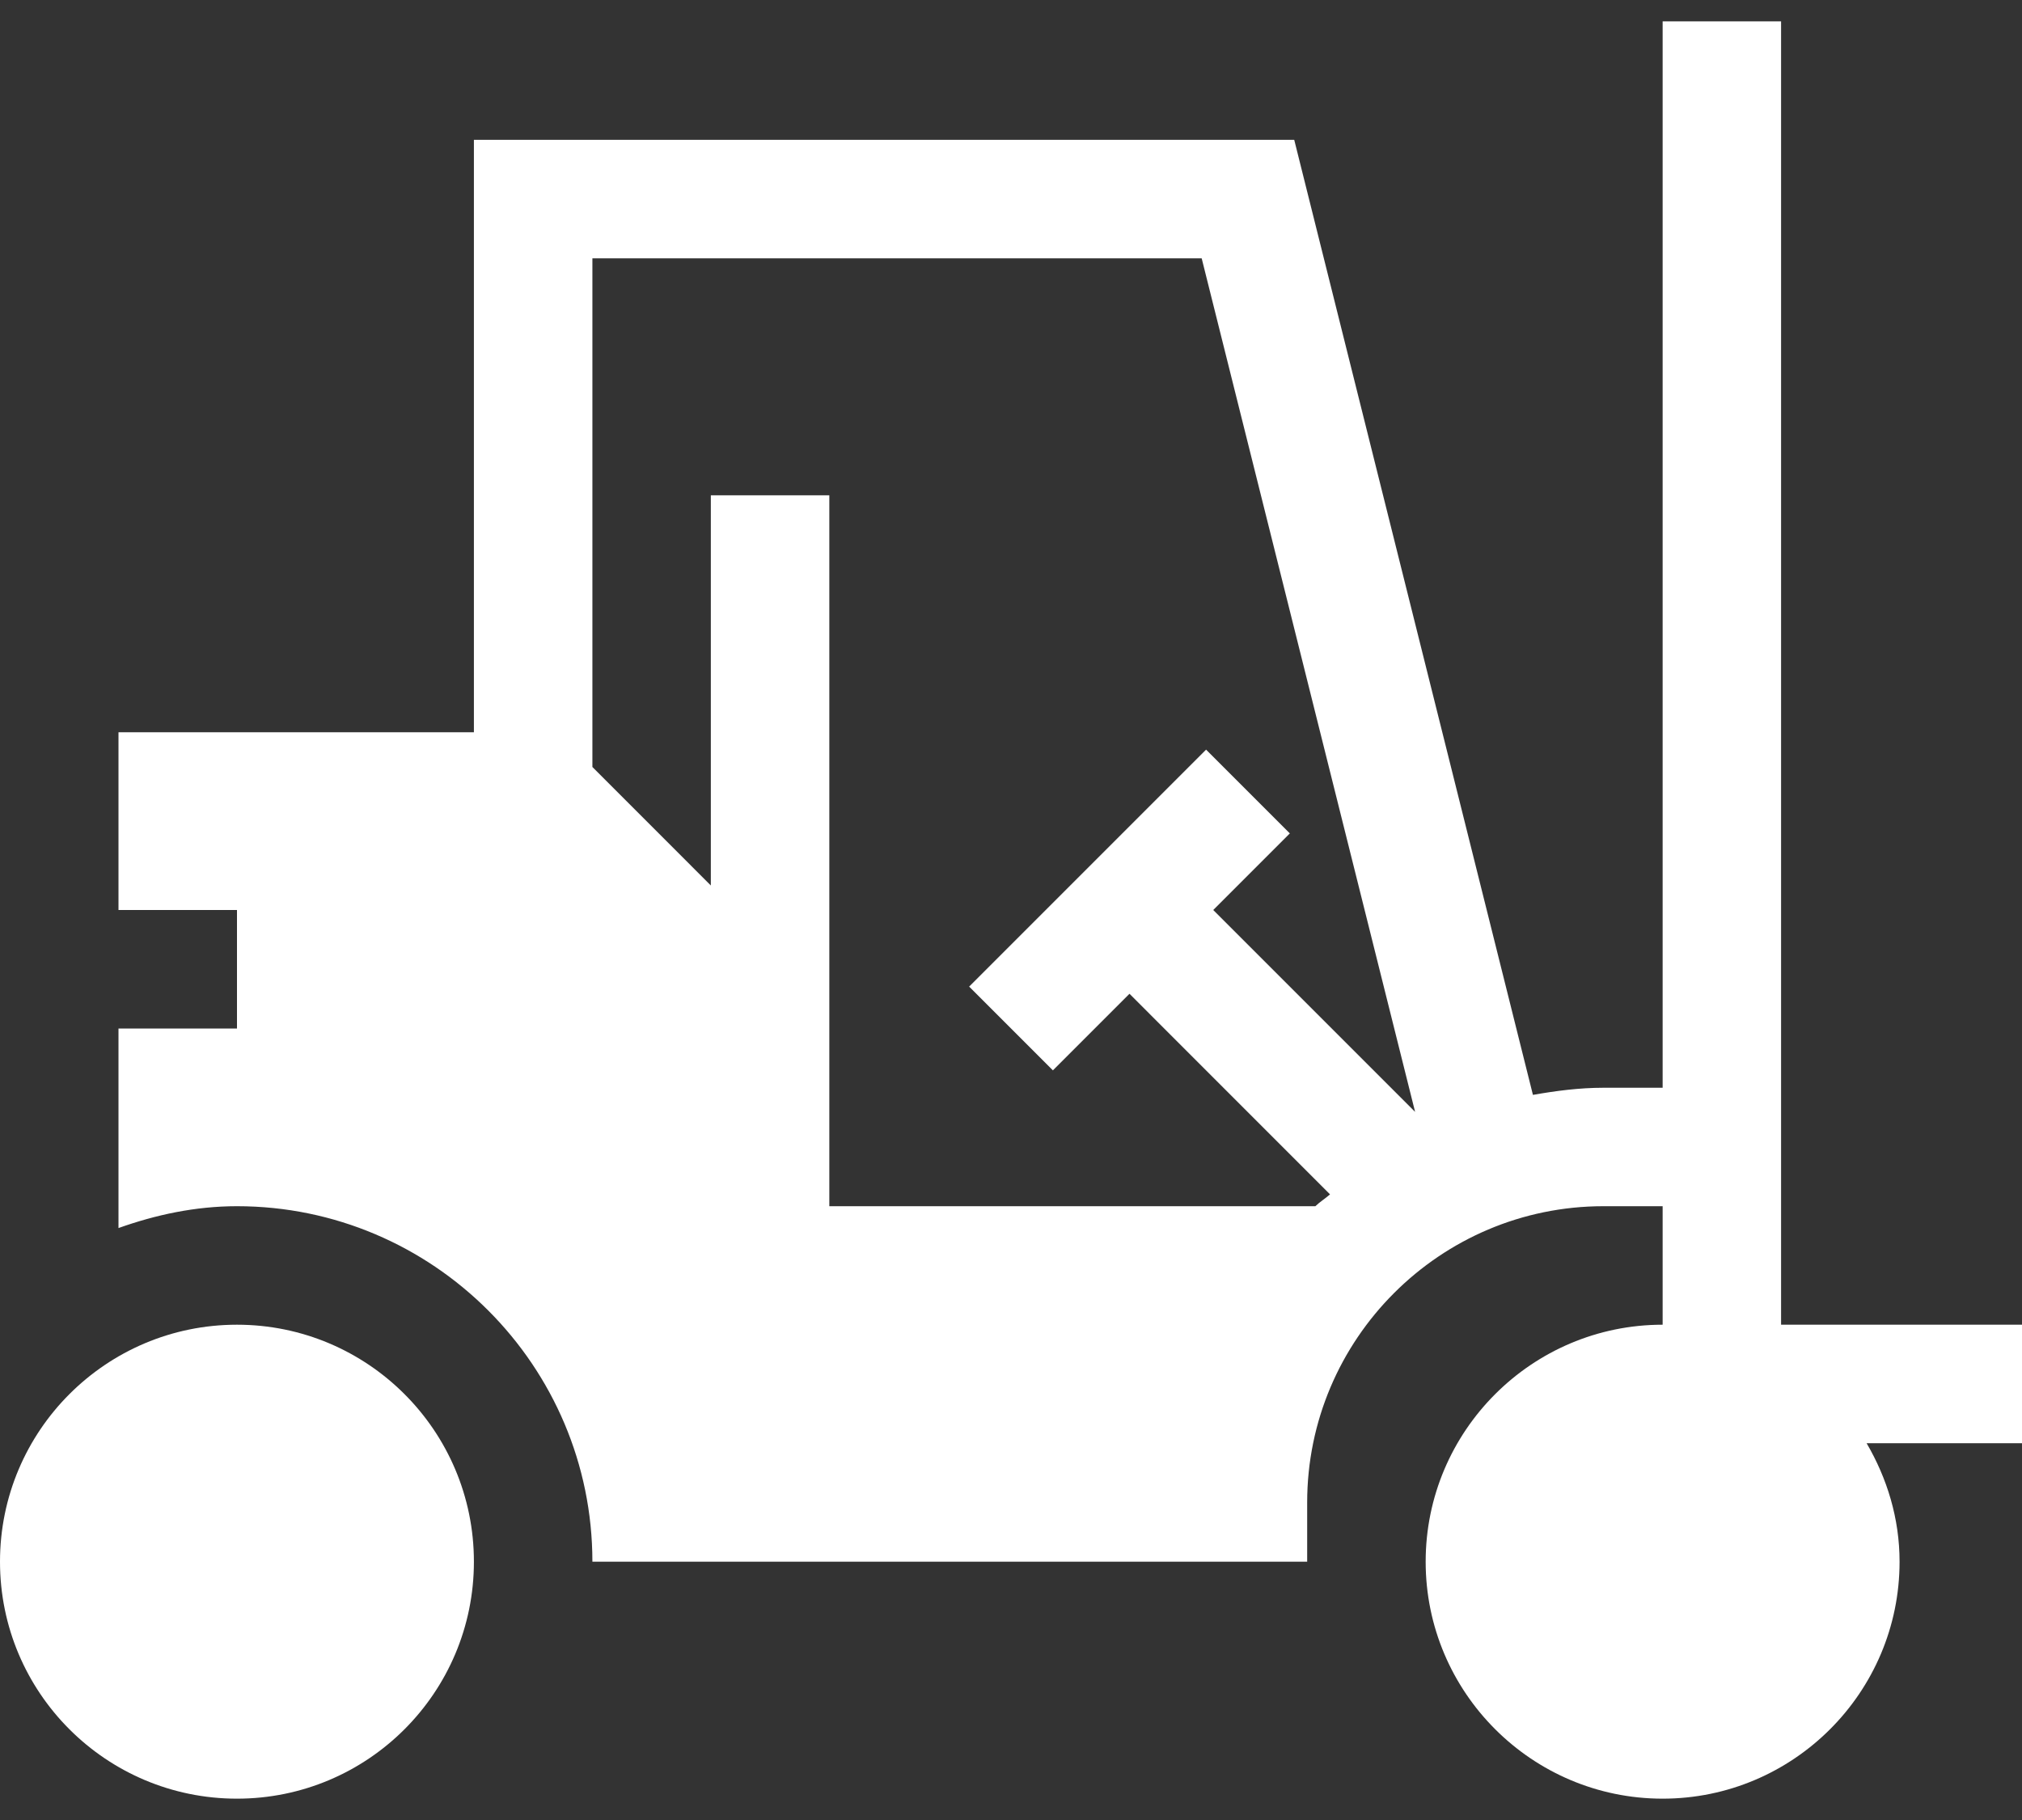
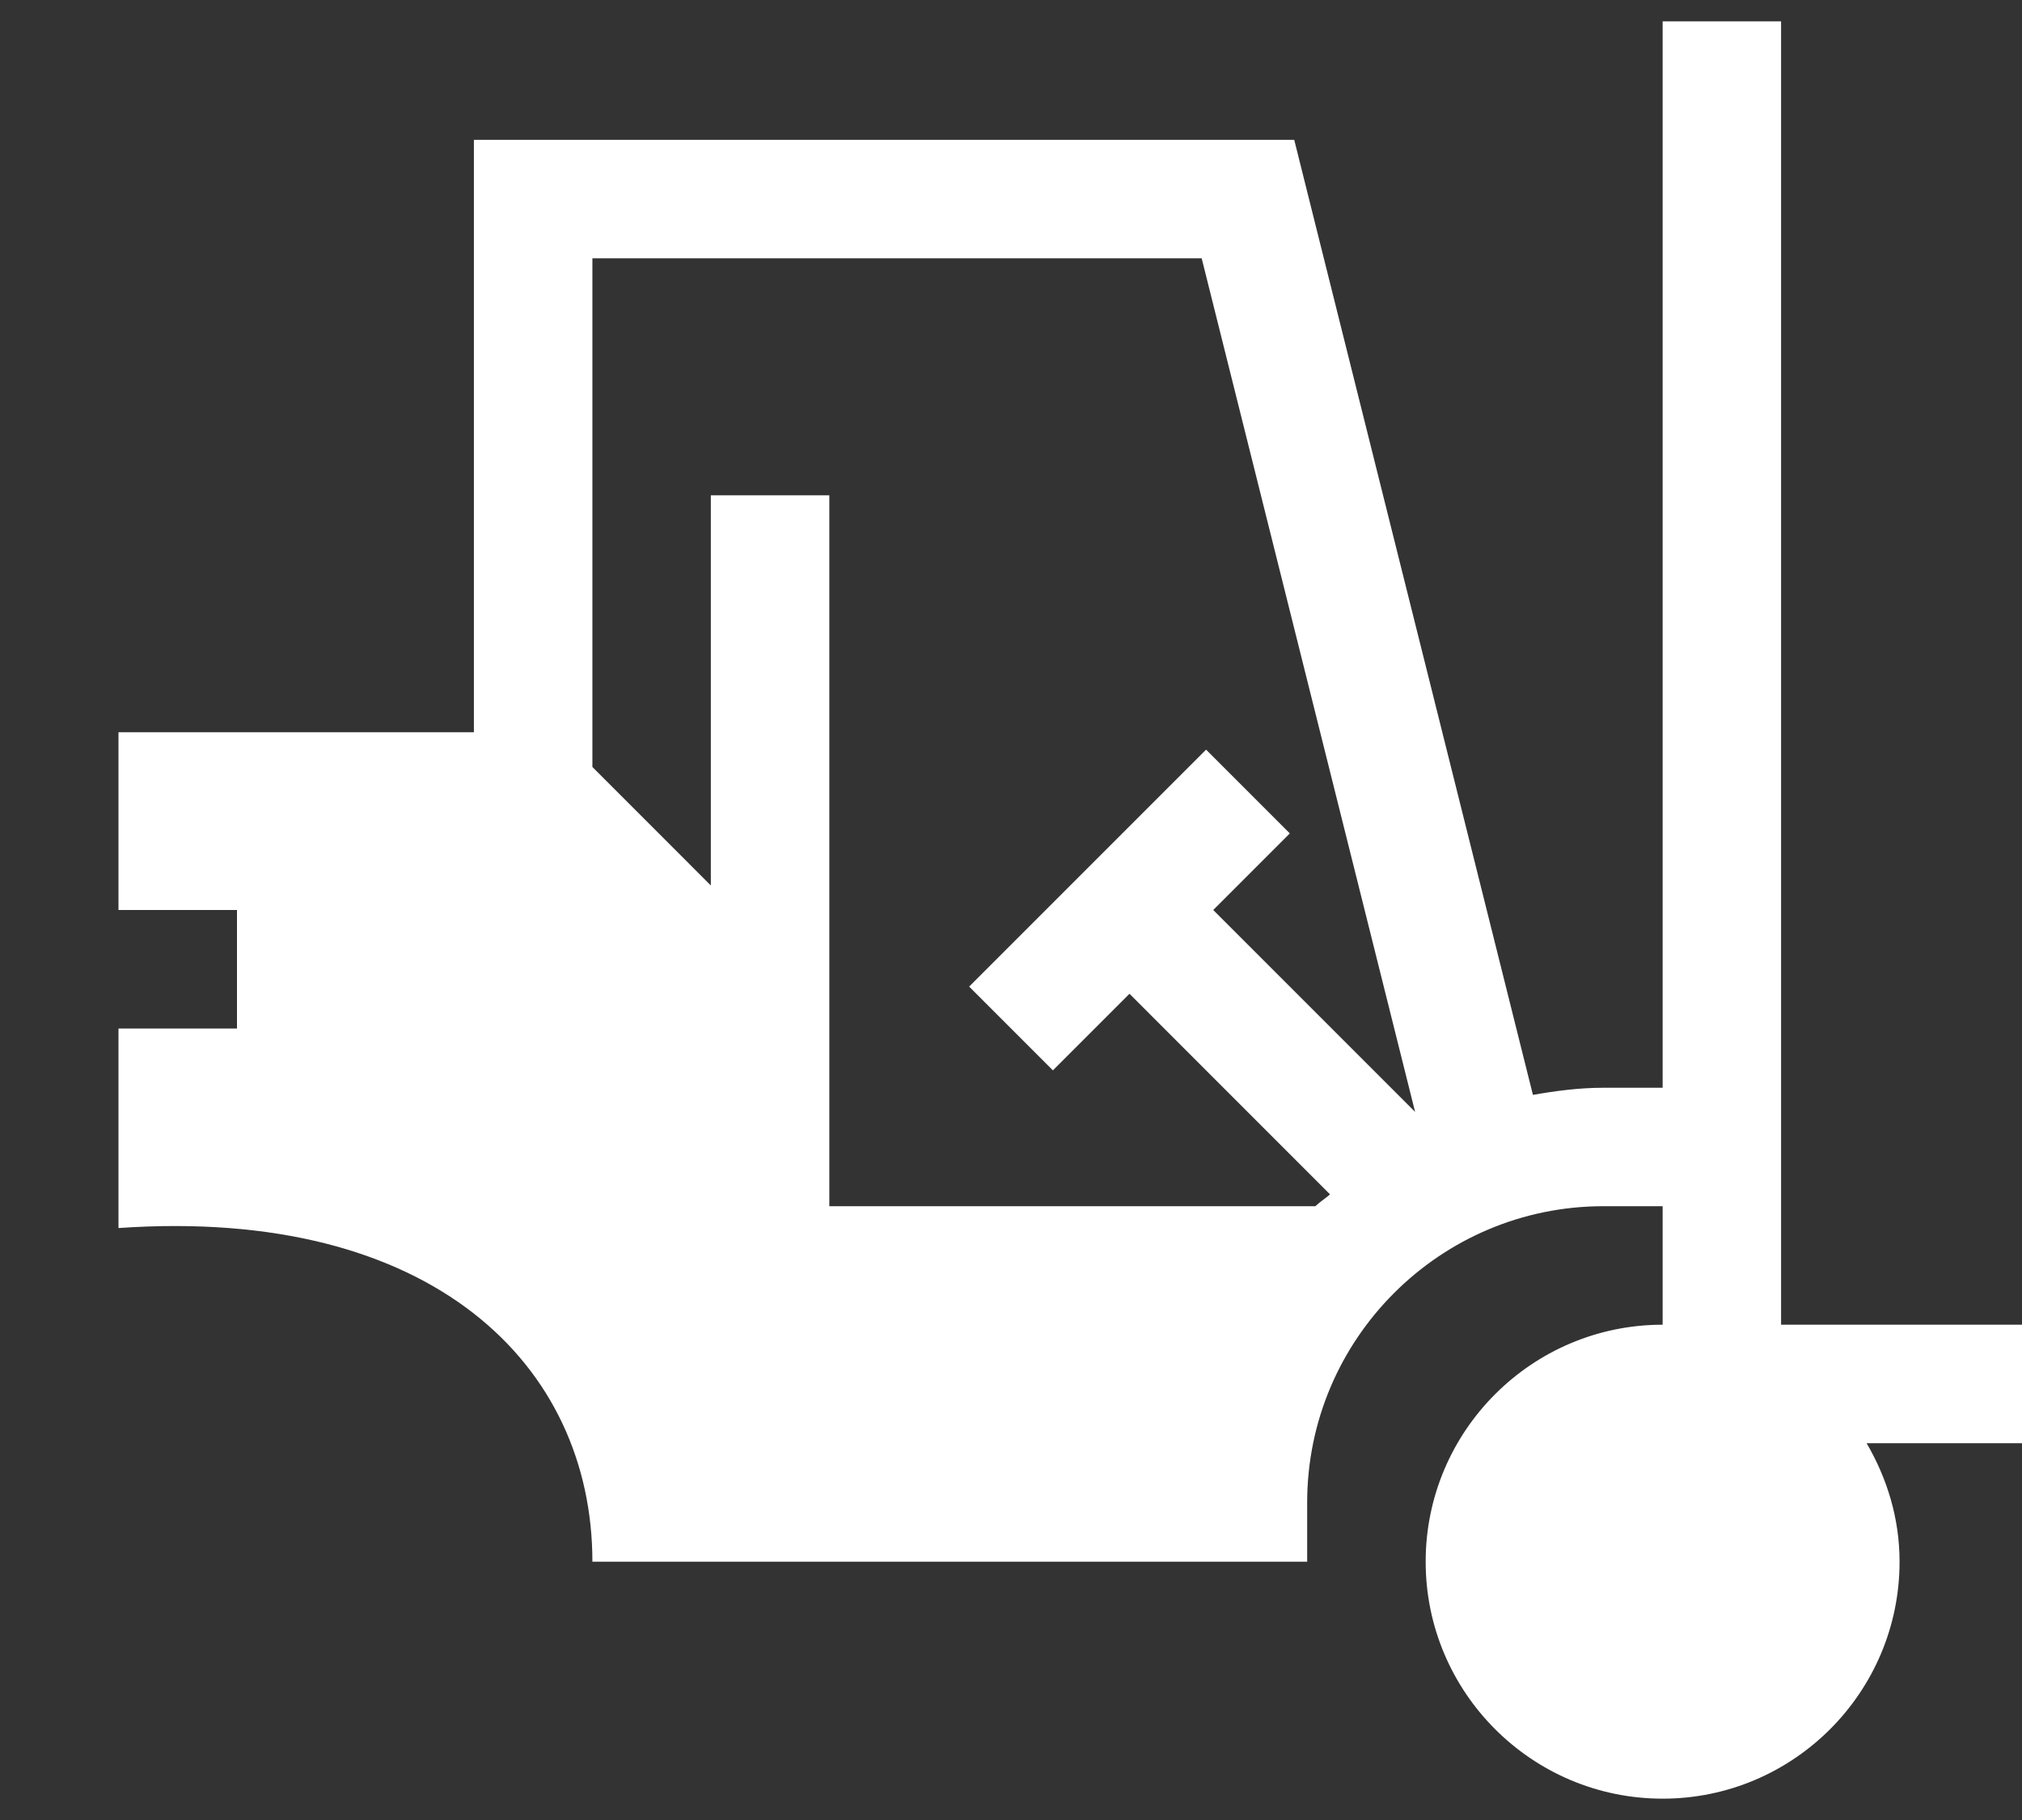
<svg xmlns="http://www.w3.org/2000/svg" width="40" height="36" viewBox="0 0 40 36" fill="none">
  <rect x="0" y="0" width="40" height="36" fill="#333333" stroke="none" />
-   <path d="M35.234 0.422H32.891V21.516H31.719C31.241 21.516 30.779 21.577 30.325 21.657L25.603 2.766H9.375V14.484H2.344V18H4.688V20.344H2.344V24.291C3.08 24.029 3.862 23.859 4.688 23.859C8.565 23.859 11.719 27.013 11.719 30.891H25.859V29.719C25.859 26.488 28.488 23.859 31.719 23.859H32.891V26.203C30.305 26.203 28.203 28.305 28.203 30.891C28.203 33.476 30.305 35.578 32.891 35.578C35.476 35.578 37.578 33.476 37.578 30.891C37.578 30.033 37.33 29.239 36.926 28.547H40V26.203H35.234V0.422ZM24.001 18L25.516 16.485L23.859 14.828L19.172 19.515L20.829 21.172L22.344 19.657L26.311 23.625C26.218 23.707 26.11 23.773 26.021 23.859H16.406V9.797H14.062V17.515L11.719 15.171V5.109H23.772L27.994 21.993L24.001 18Z" fill="white" />
-   <path d="M4.688 35.578C7.276 35.578 9.375 33.48 9.375 30.891C9.375 28.302 7.276 26.203 4.688 26.203C2.099 26.203 0 28.302 0 30.891C0 33.48 2.099 35.578 4.688 35.578Z" fill="white" />
+   <path d="M35.234 0.422H32.891V21.516H31.719C31.241 21.516 30.779 21.577 30.325 21.657L25.603 2.766H9.375V14.484H2.344V18H4.688V20.344H2.344V24.291C8.565 23.859 11.719 27.013 11.719 30.891H25.859V29.719C25.859 26.488 28.488 23.859 31.719 23.859H32.891V26.203C30.305 26.203 28.203 28.305 28.203 30.891C28.203 33.476 30.305 35.578 32.891 35.578C35.476 35.578 37.578 33.476 37.578 30.891C37.578 30.033 37.33 29.239 36.926 28.547H40V26.203H35.234V0.422ZM24.001 18L25.516 16.485L23.859 14.828L19.172 19.515L20.829 21.172L22.344 19.657L26.311 23.625C26.218 23.707 26.11 23.773 26.021 23.859H16.406V9.797H14.062V17.515L11.719 15.171V5.109H23.772L27.994 21.993L24.001 18Z" fill="white" />
</svg>